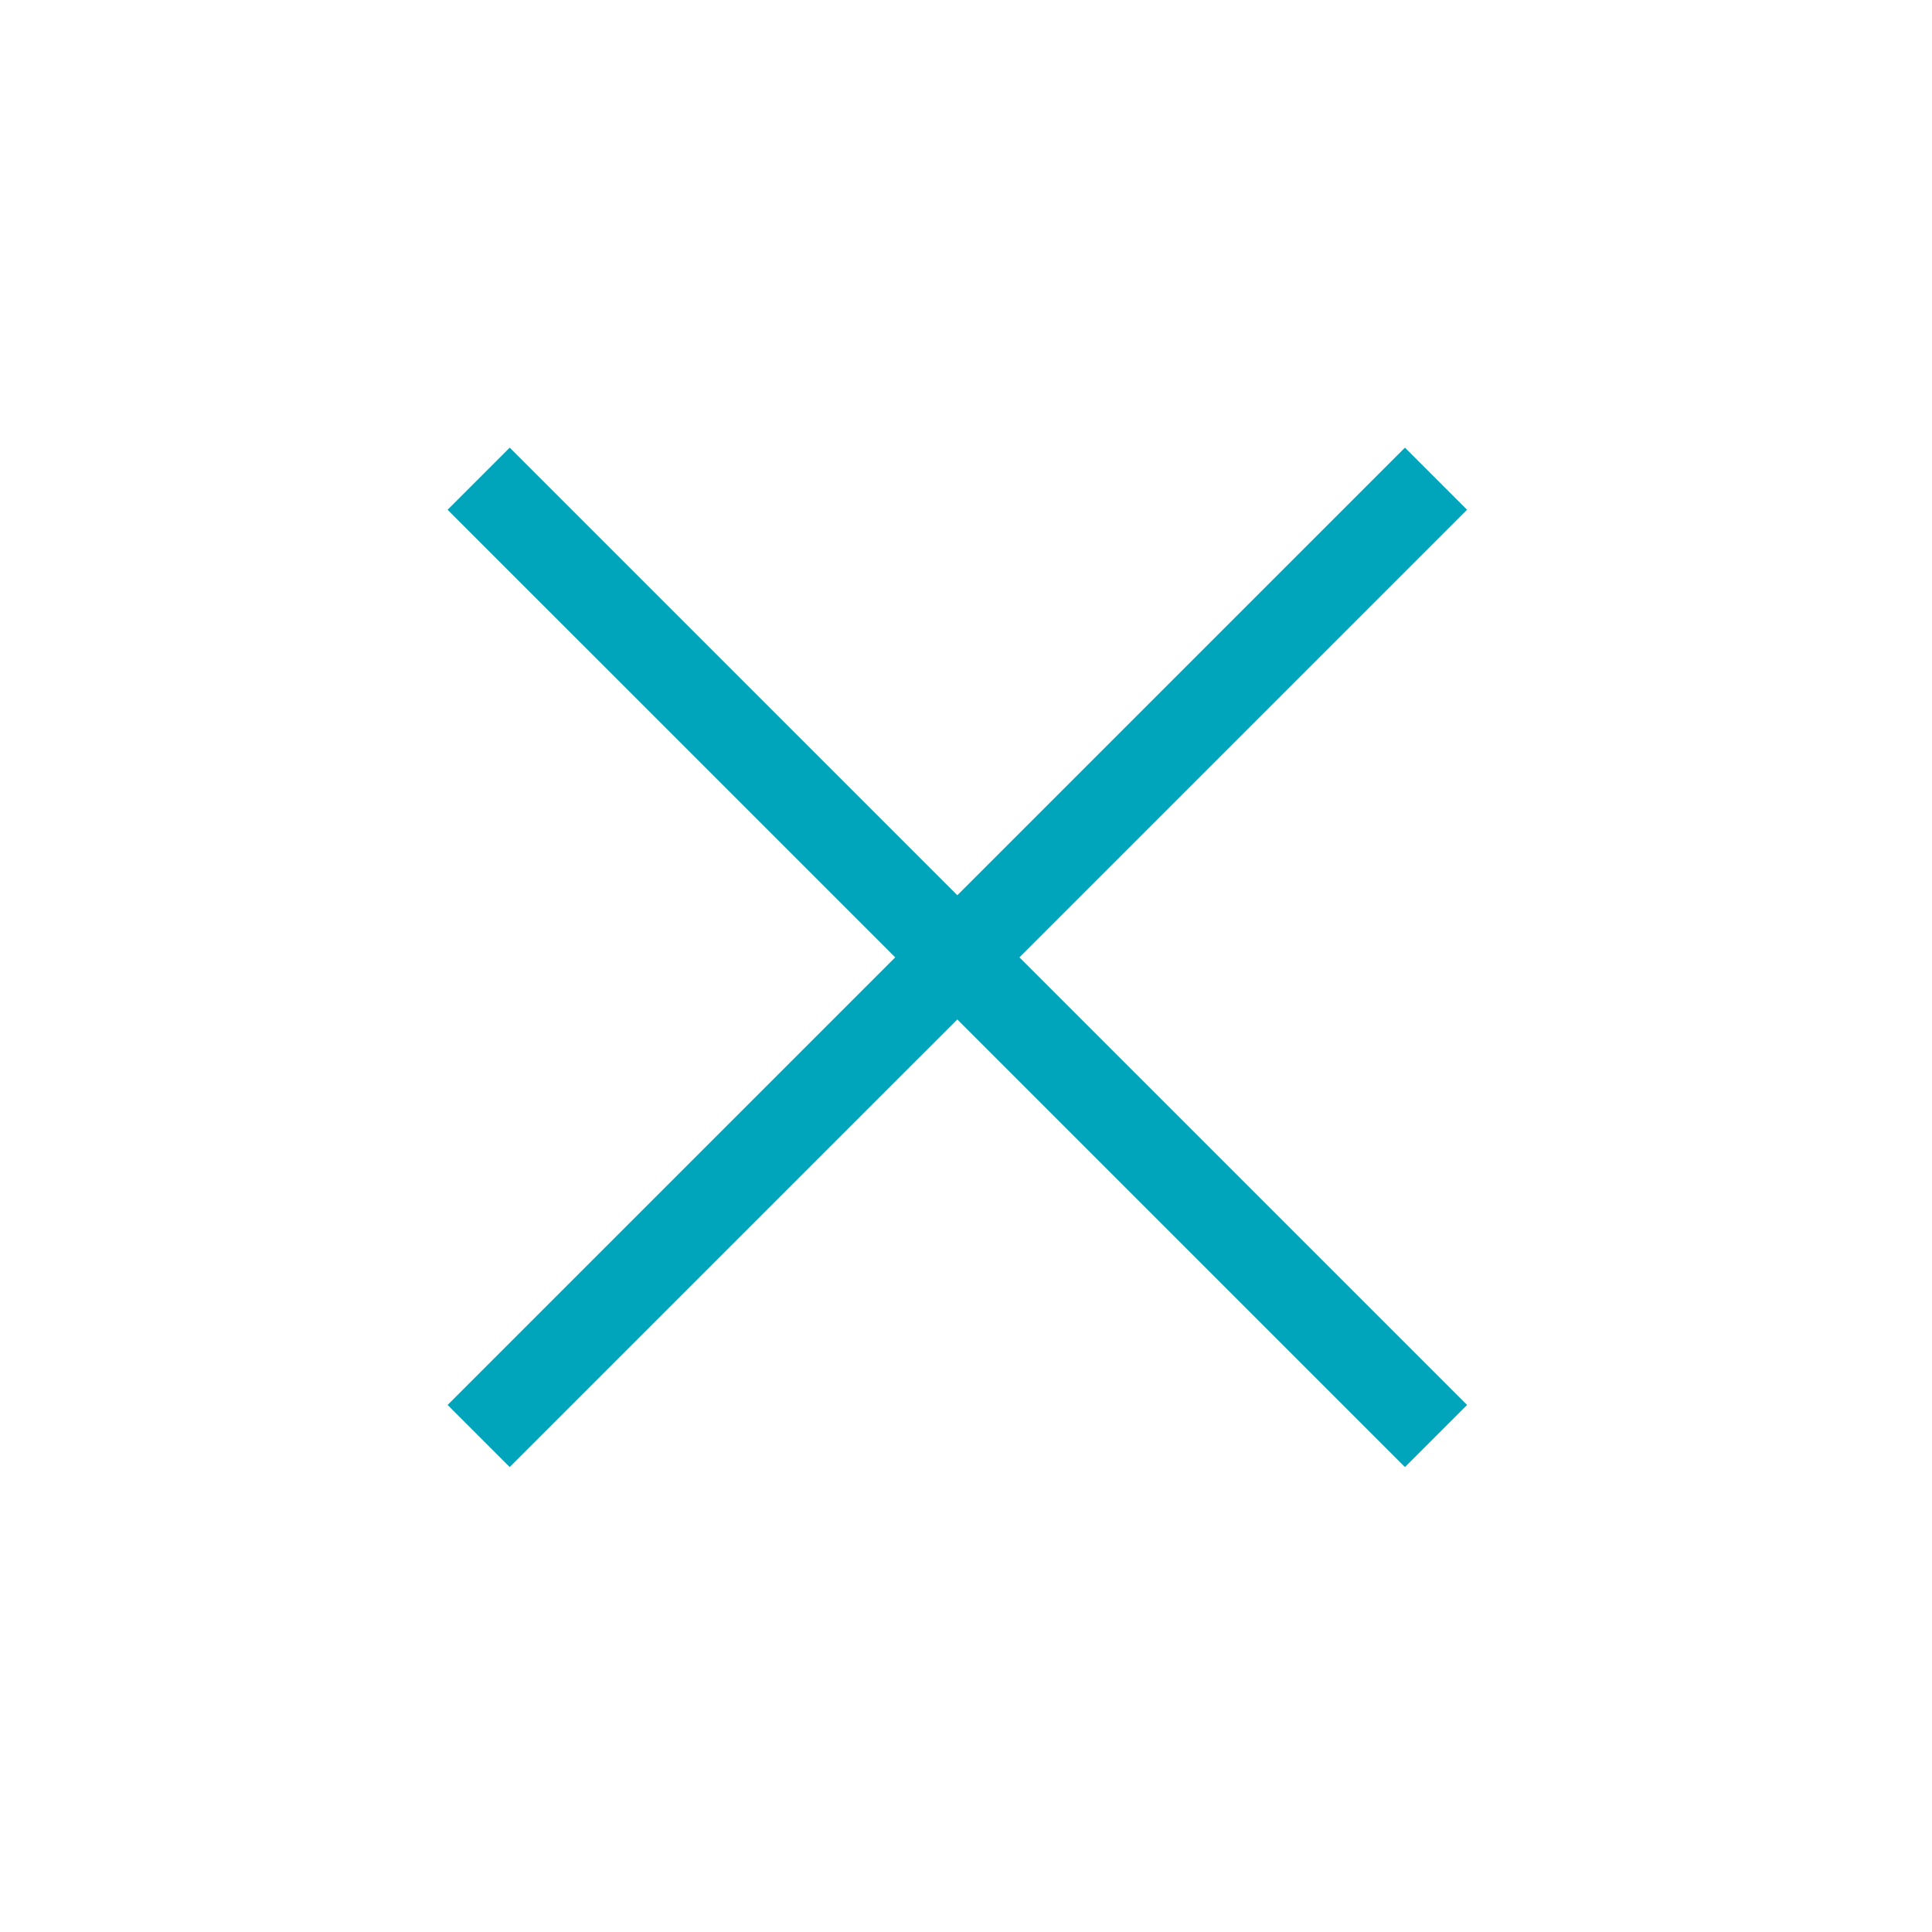
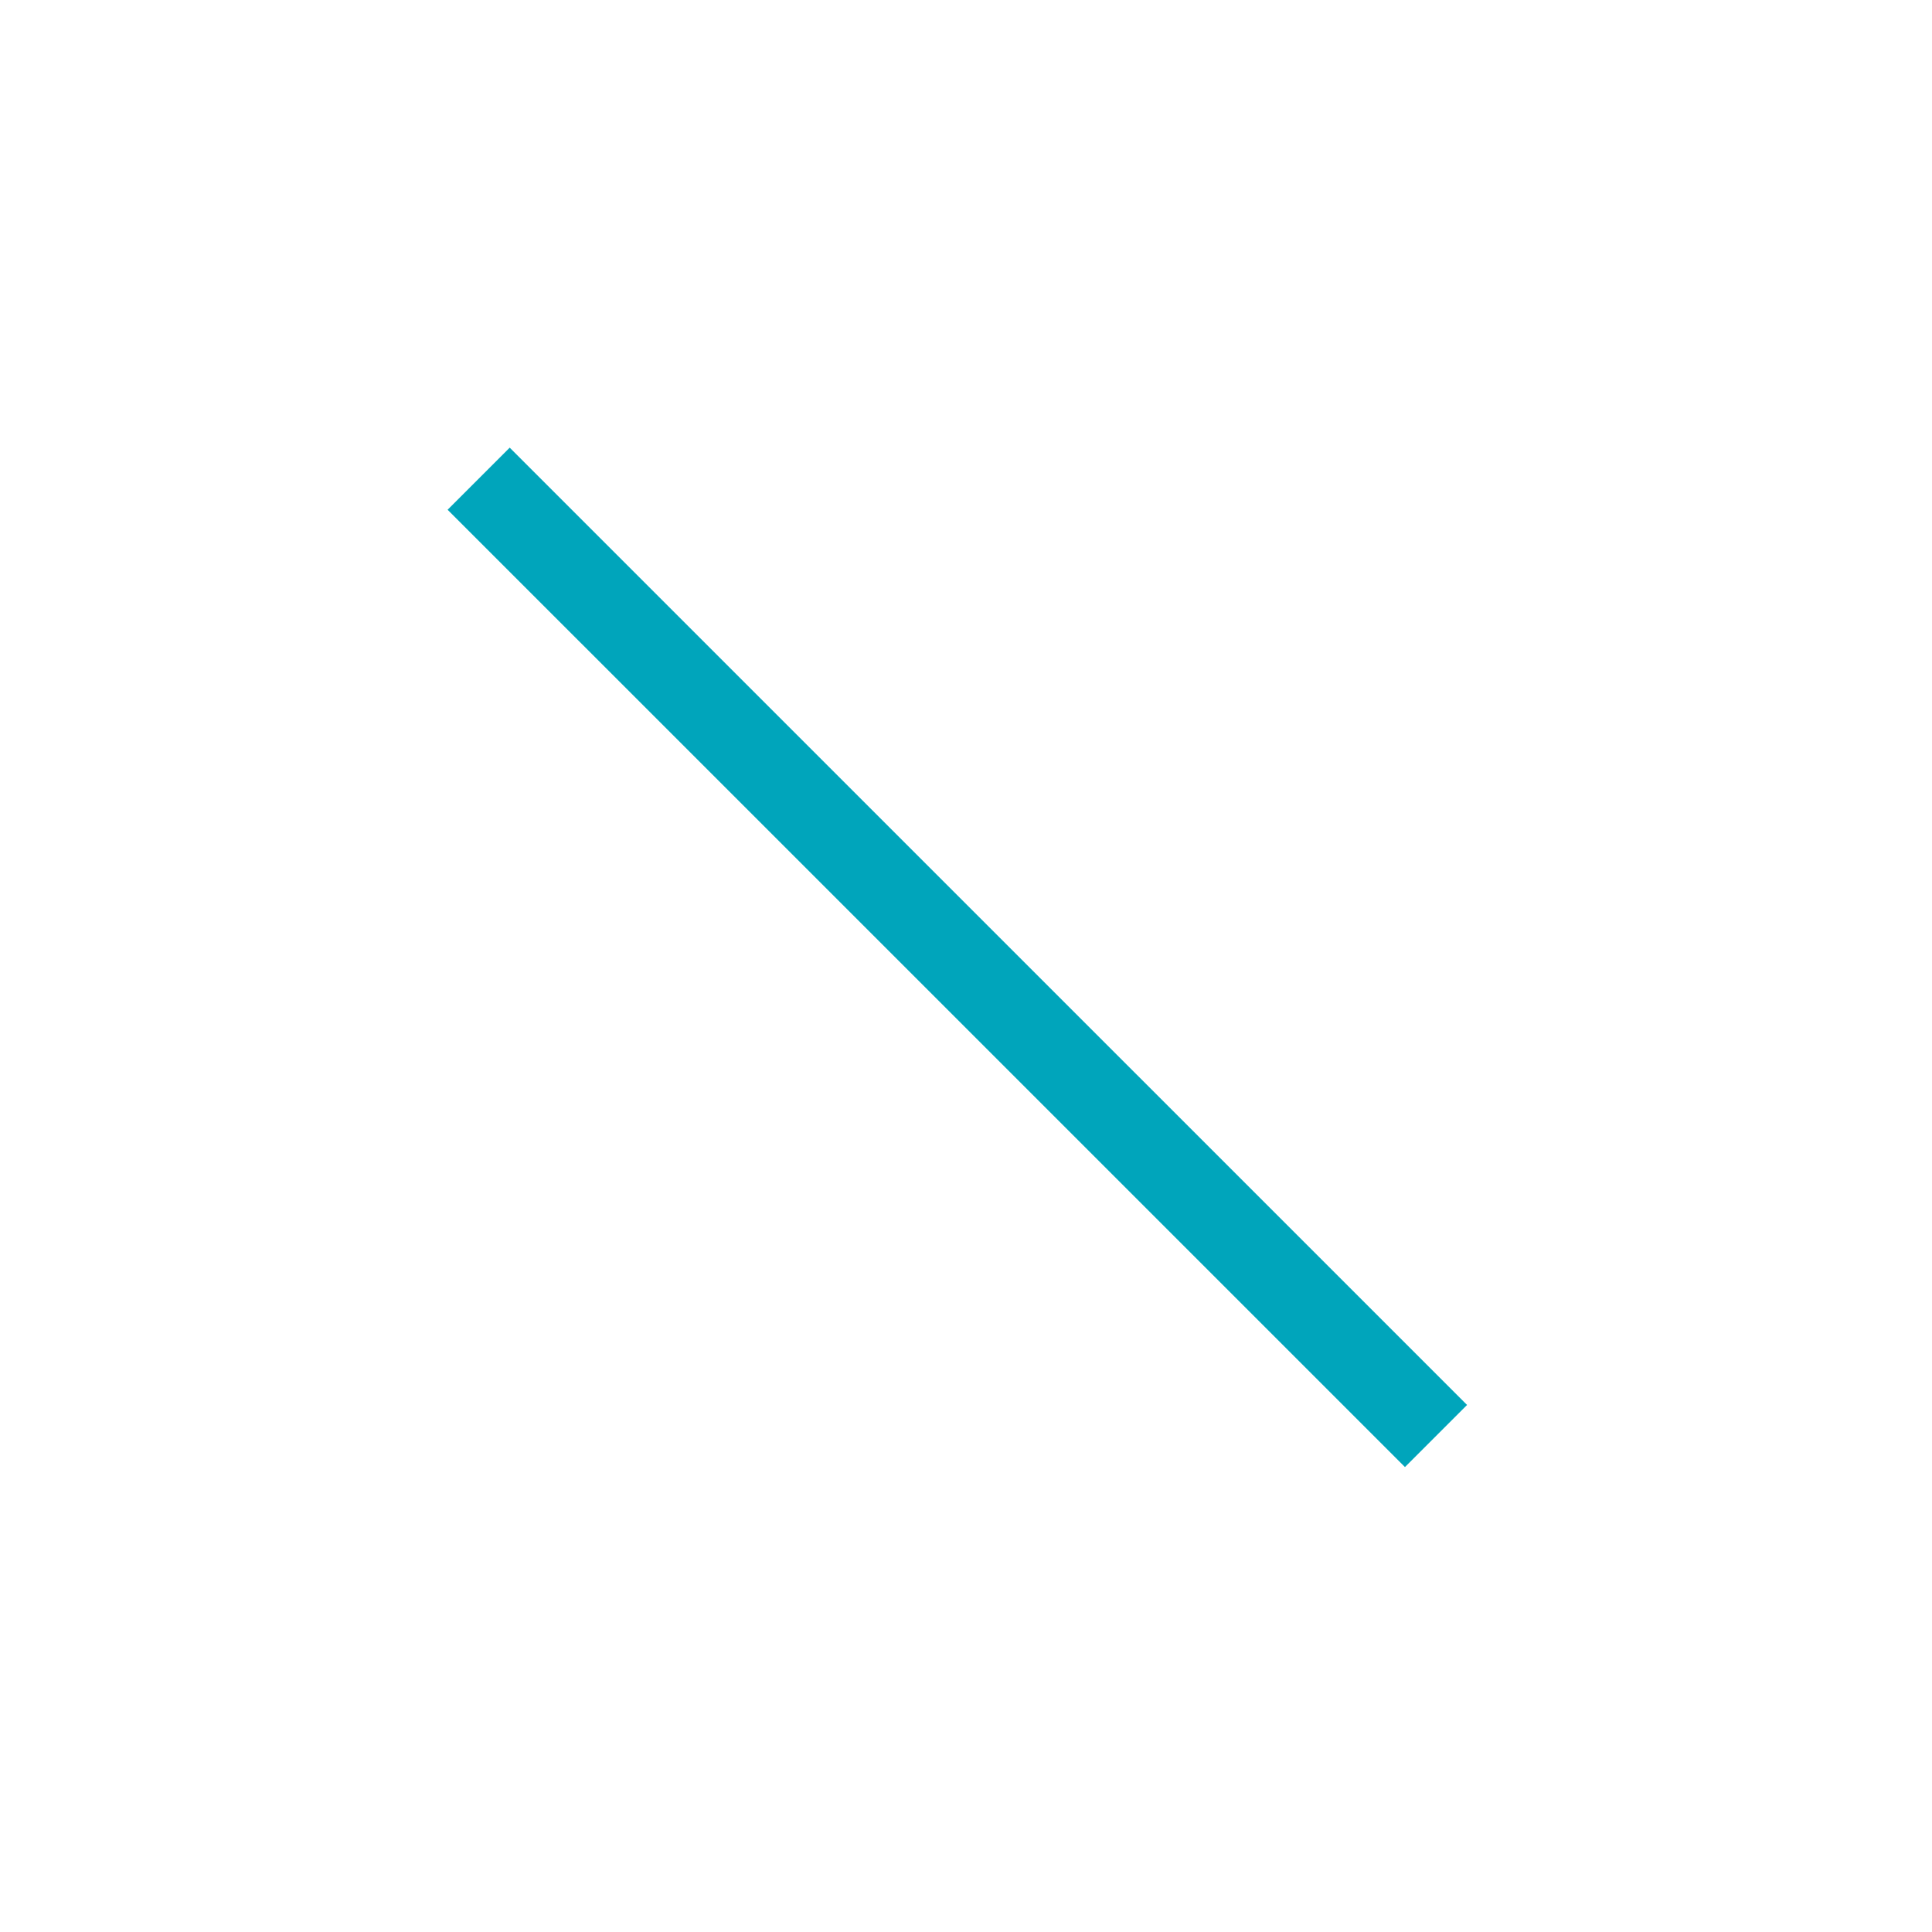
<svg xmlns="http://www.w3.org/2000/svg" width="44" height="44" viewBox="0 0 44 44" fill="none">
-   <path d="M10.901 32.704L32.704 10.902" stroke="#00A5BB" stroke-width="2" />
  <path d="M32.704 32.704L10.901 10.902" stroke="#00A5BB" stroke-width="2" />
</svg>